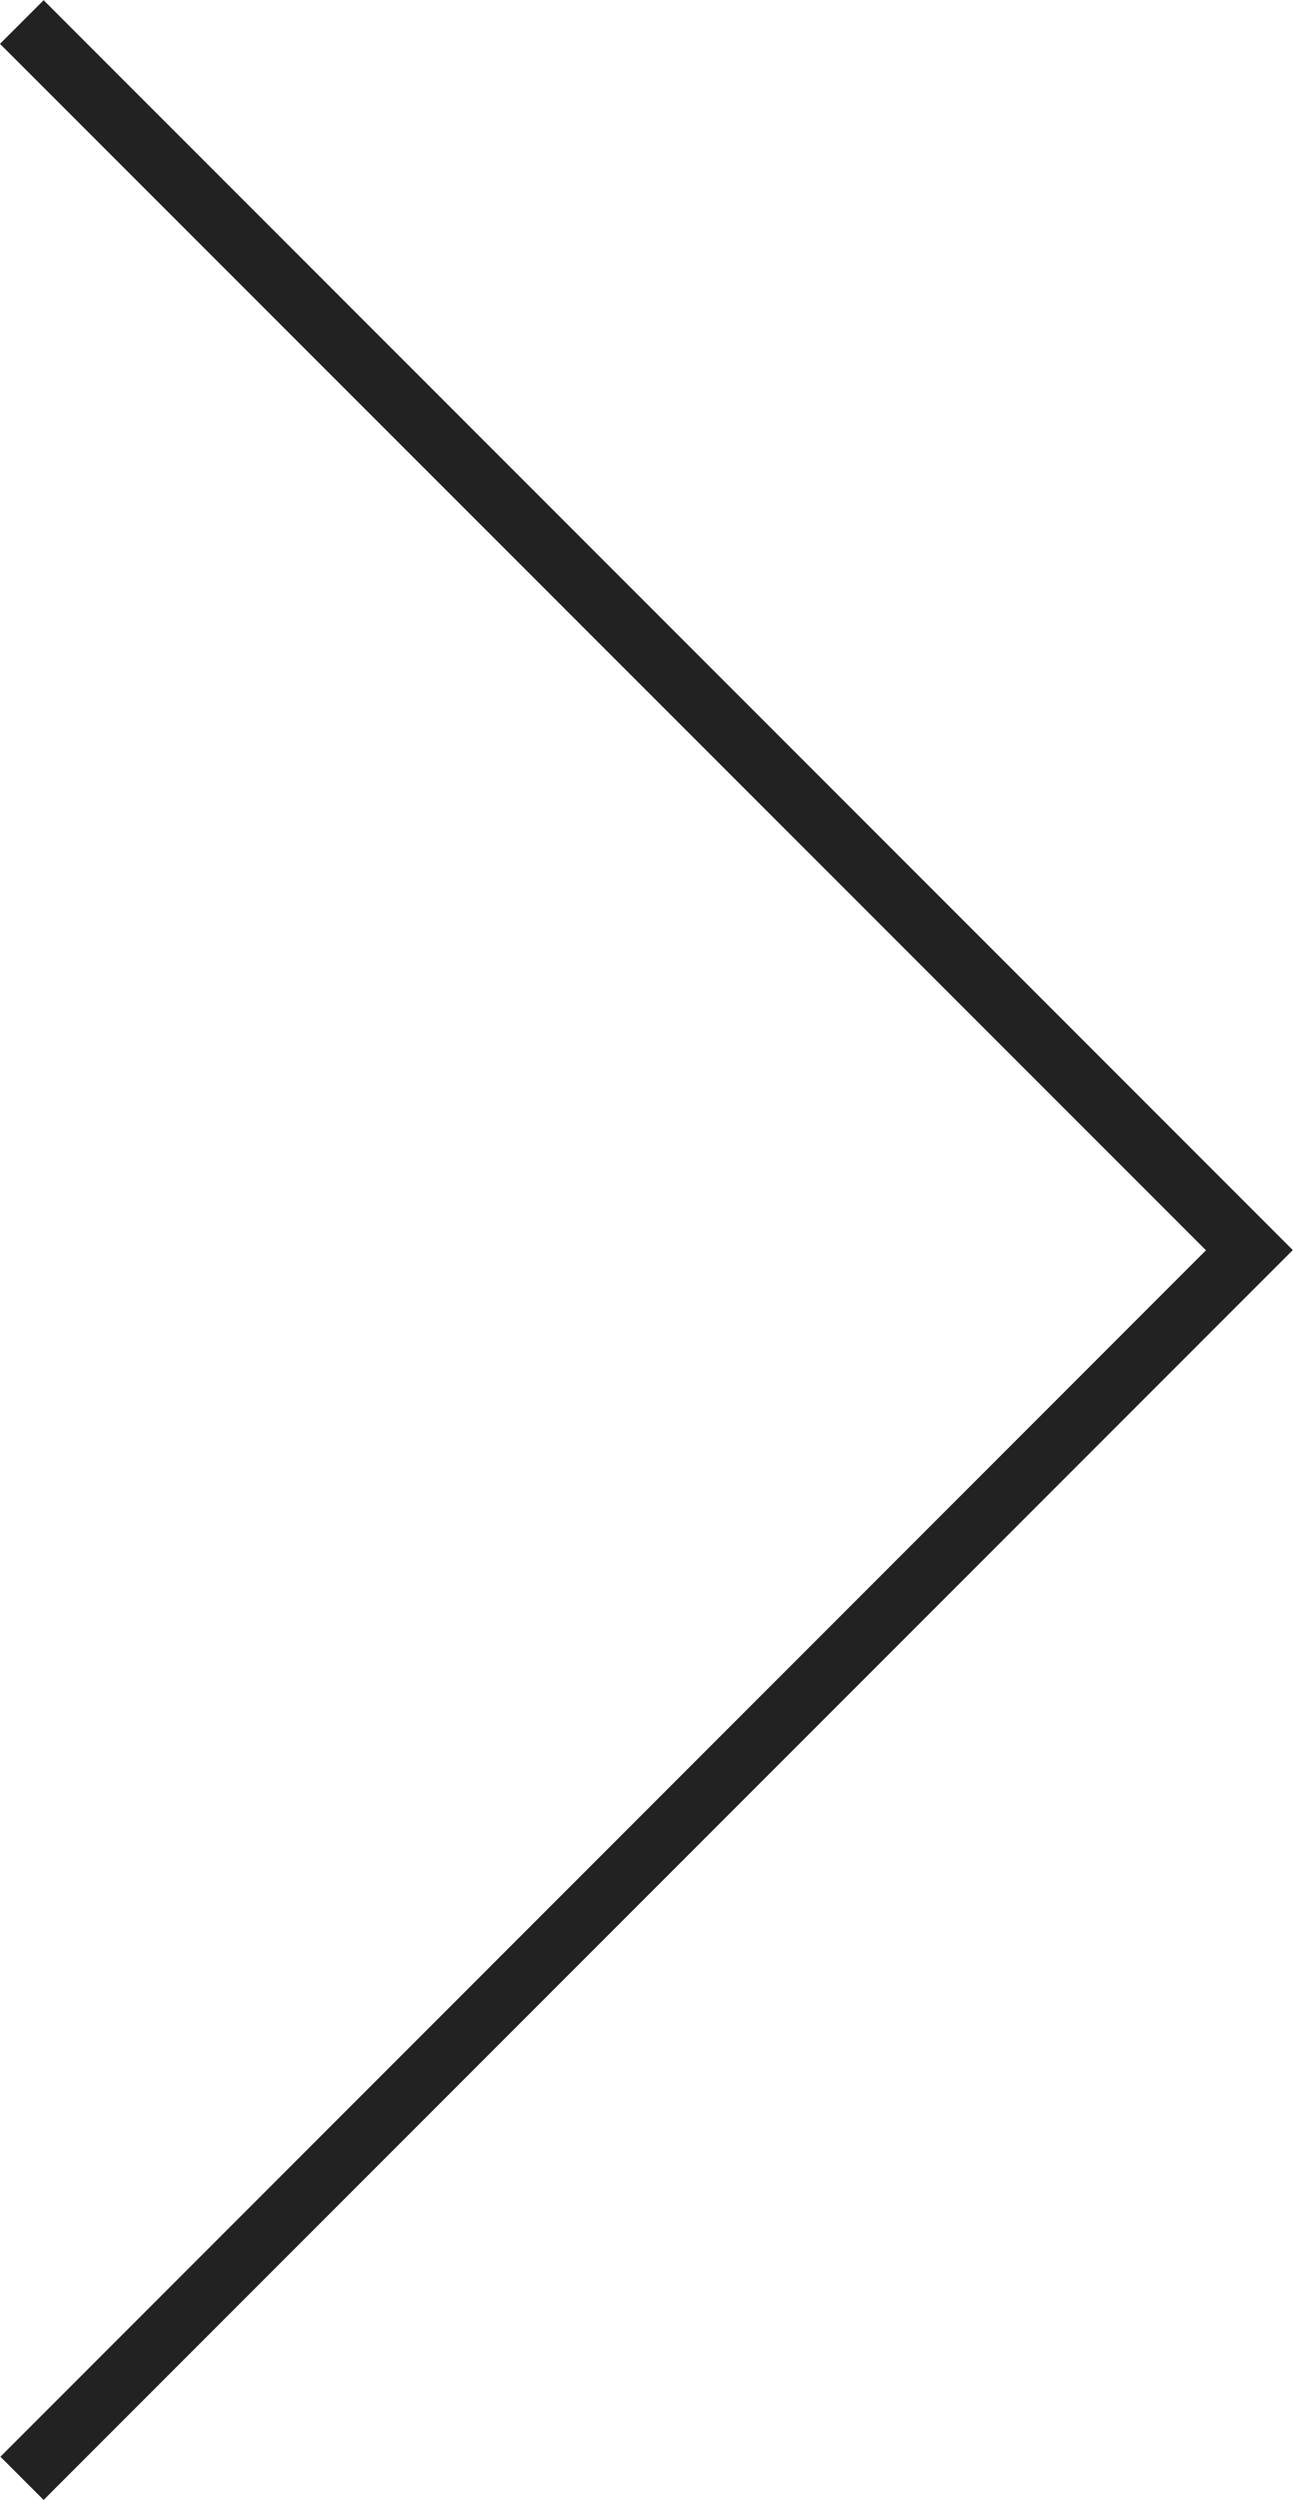
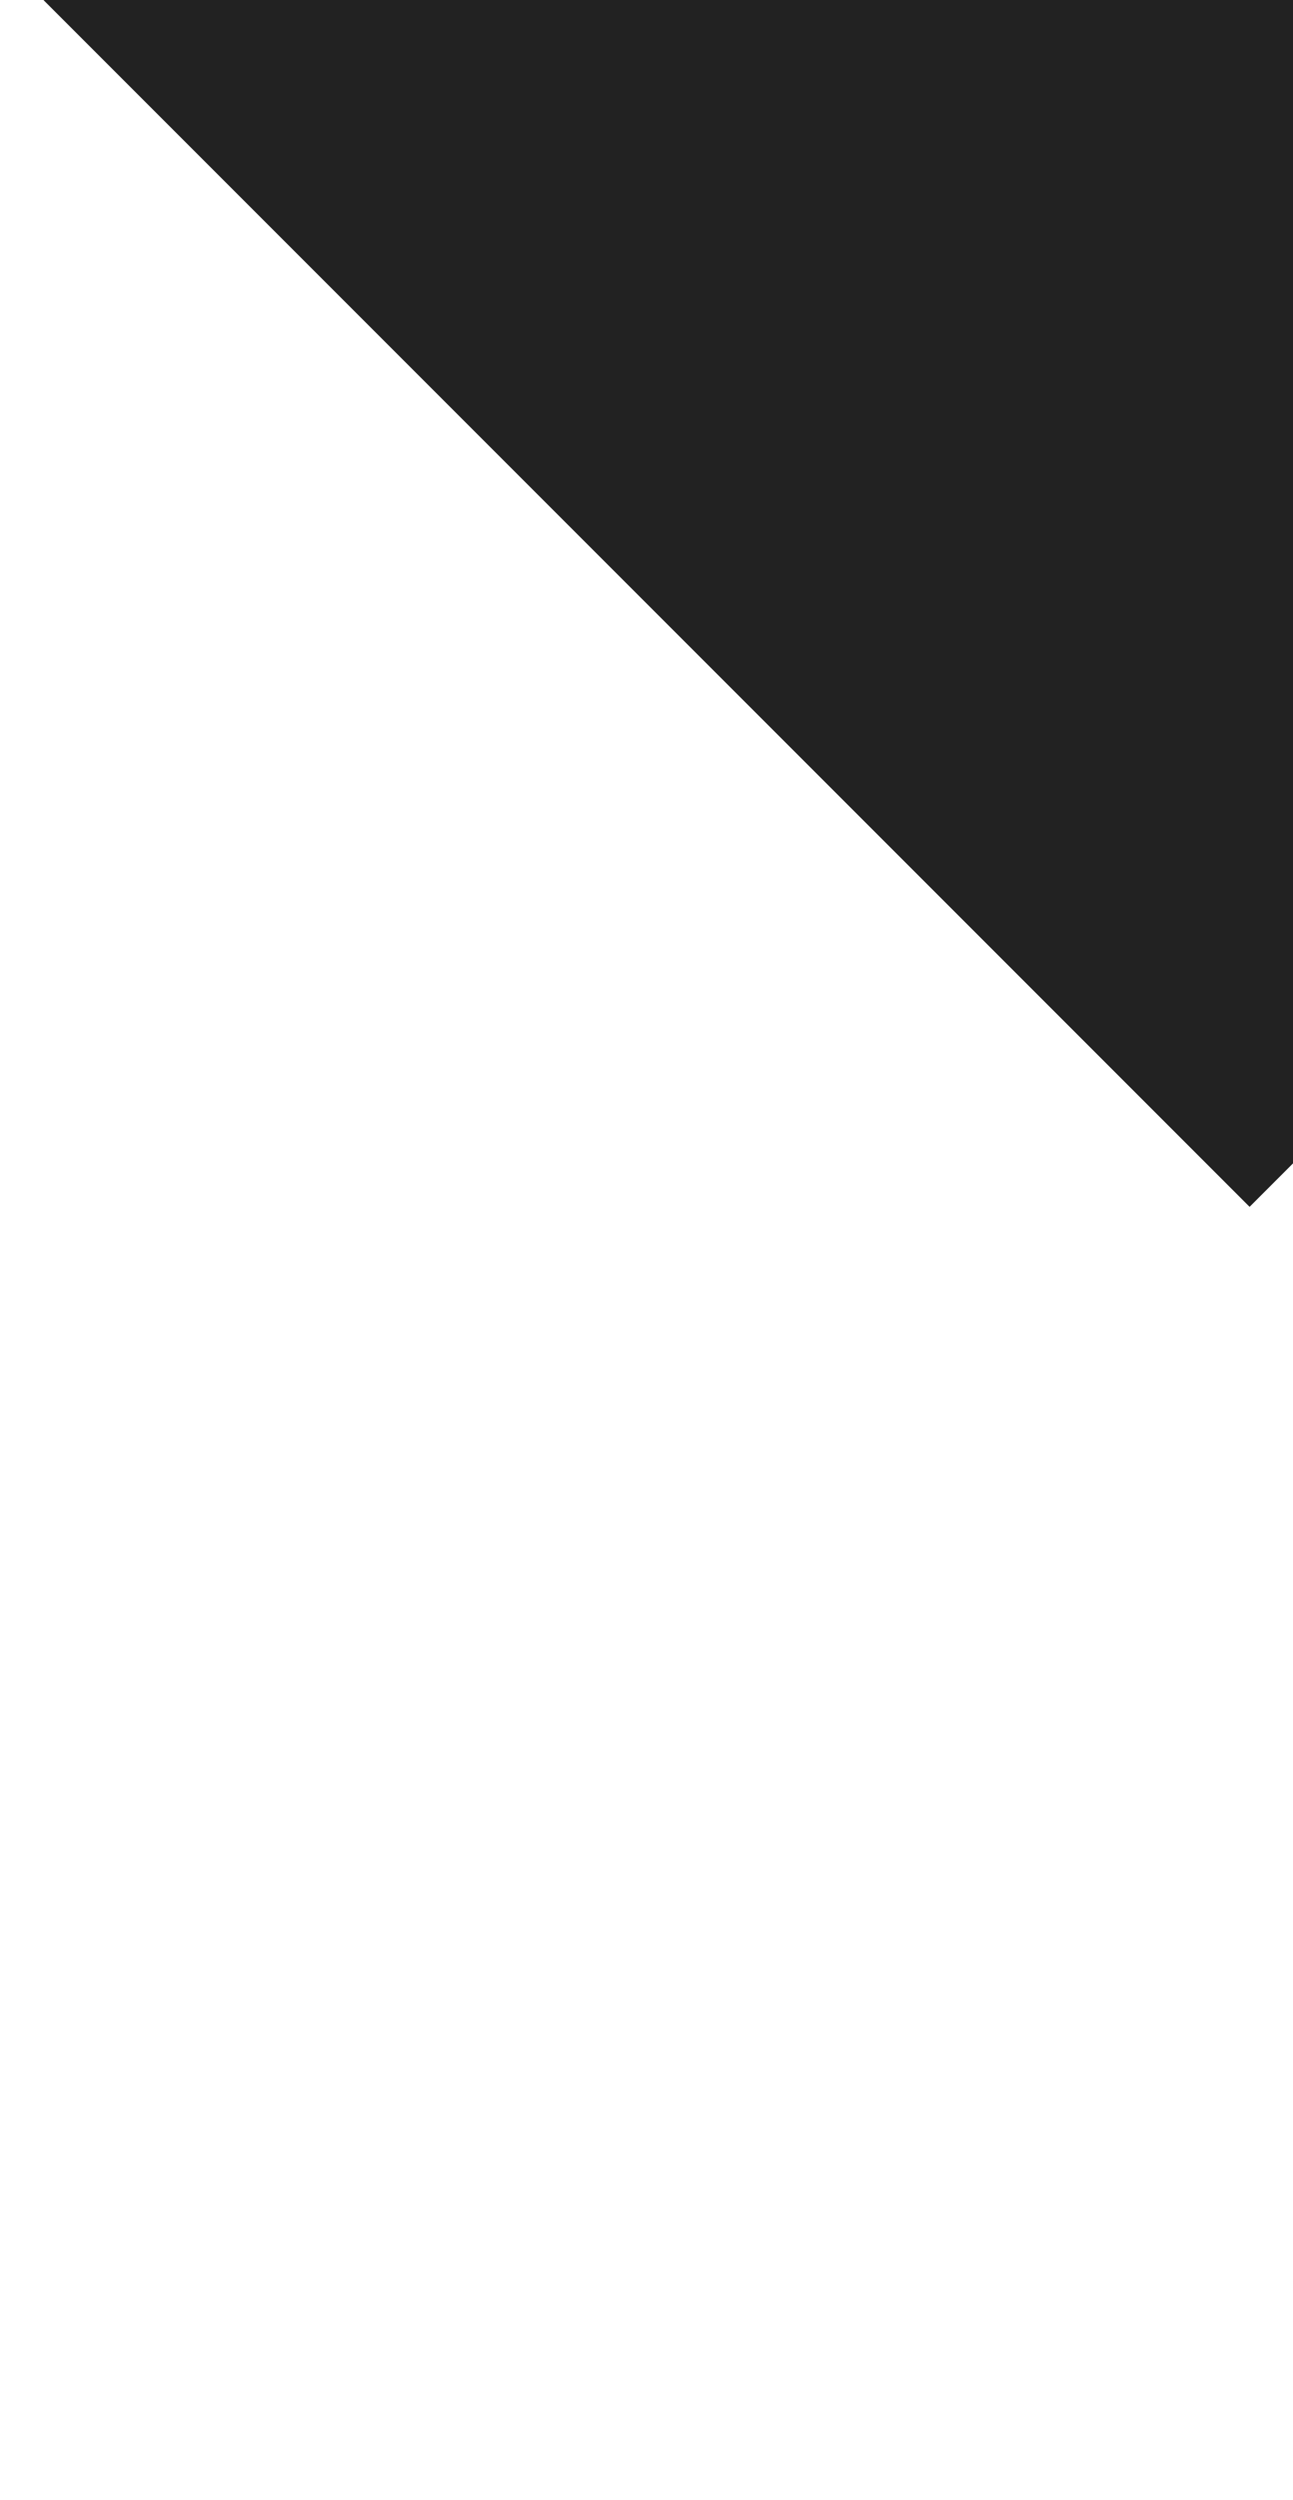
<svg xmlns="http://www.w3.org/2000/svg" width="62.84" height="121.44" viewBox="0 0 62.84 121.44">
  <defs>
    <style>
      .cls-1 {
        fill: #222;
        fill-rule: evenodd;
      }
    </style>
  </defs>
-   <path id="interview-next.svg" class="cls-1" d="M2332,3470.29l60.71,60.71L2332,3591.71l-2.1-2.1,58.59-58.6s-44.91-44.9-58.61-58.6Z" transform="translate(-2329.88 -3470.28)" />
+   <path id="interview-next.svg" class="cls-1" d="M2332,3470.29l60.71,60.71l-2.1-2.1,58.59-58.6s-44.91-44.9-58.61-58.6Z" transform="translate(-2329.88 -3470.28)" />
</svg>